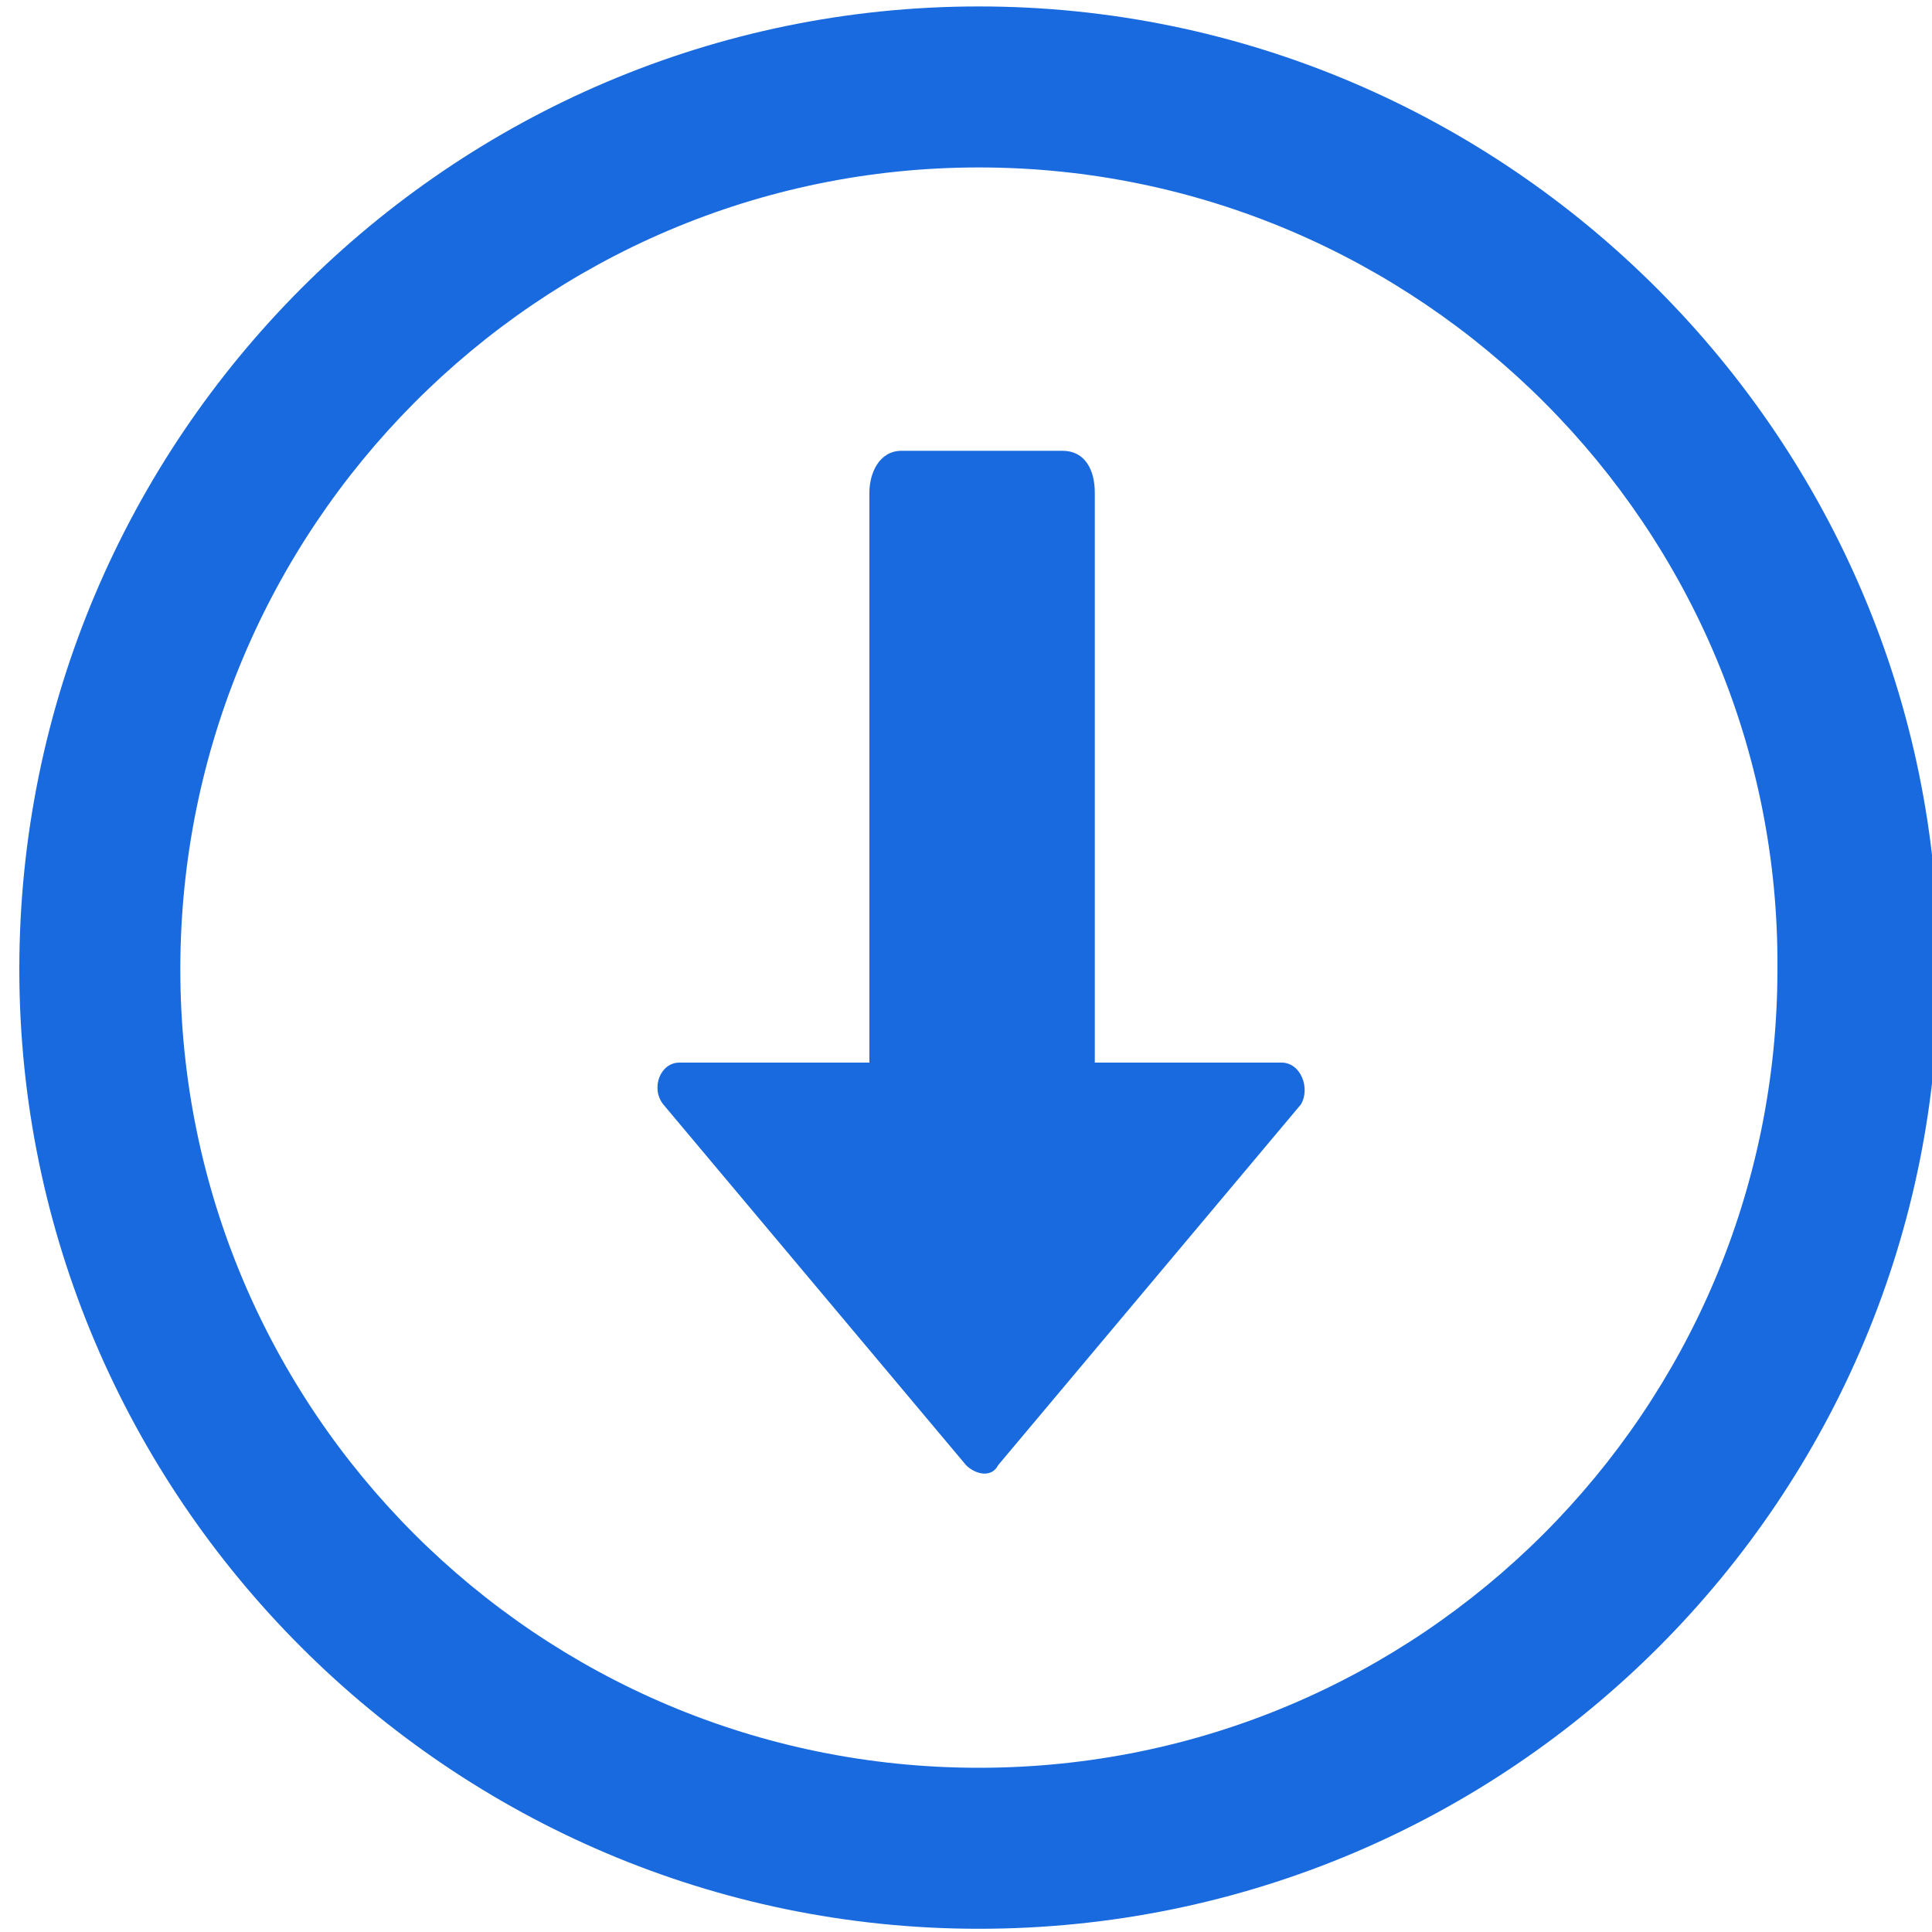
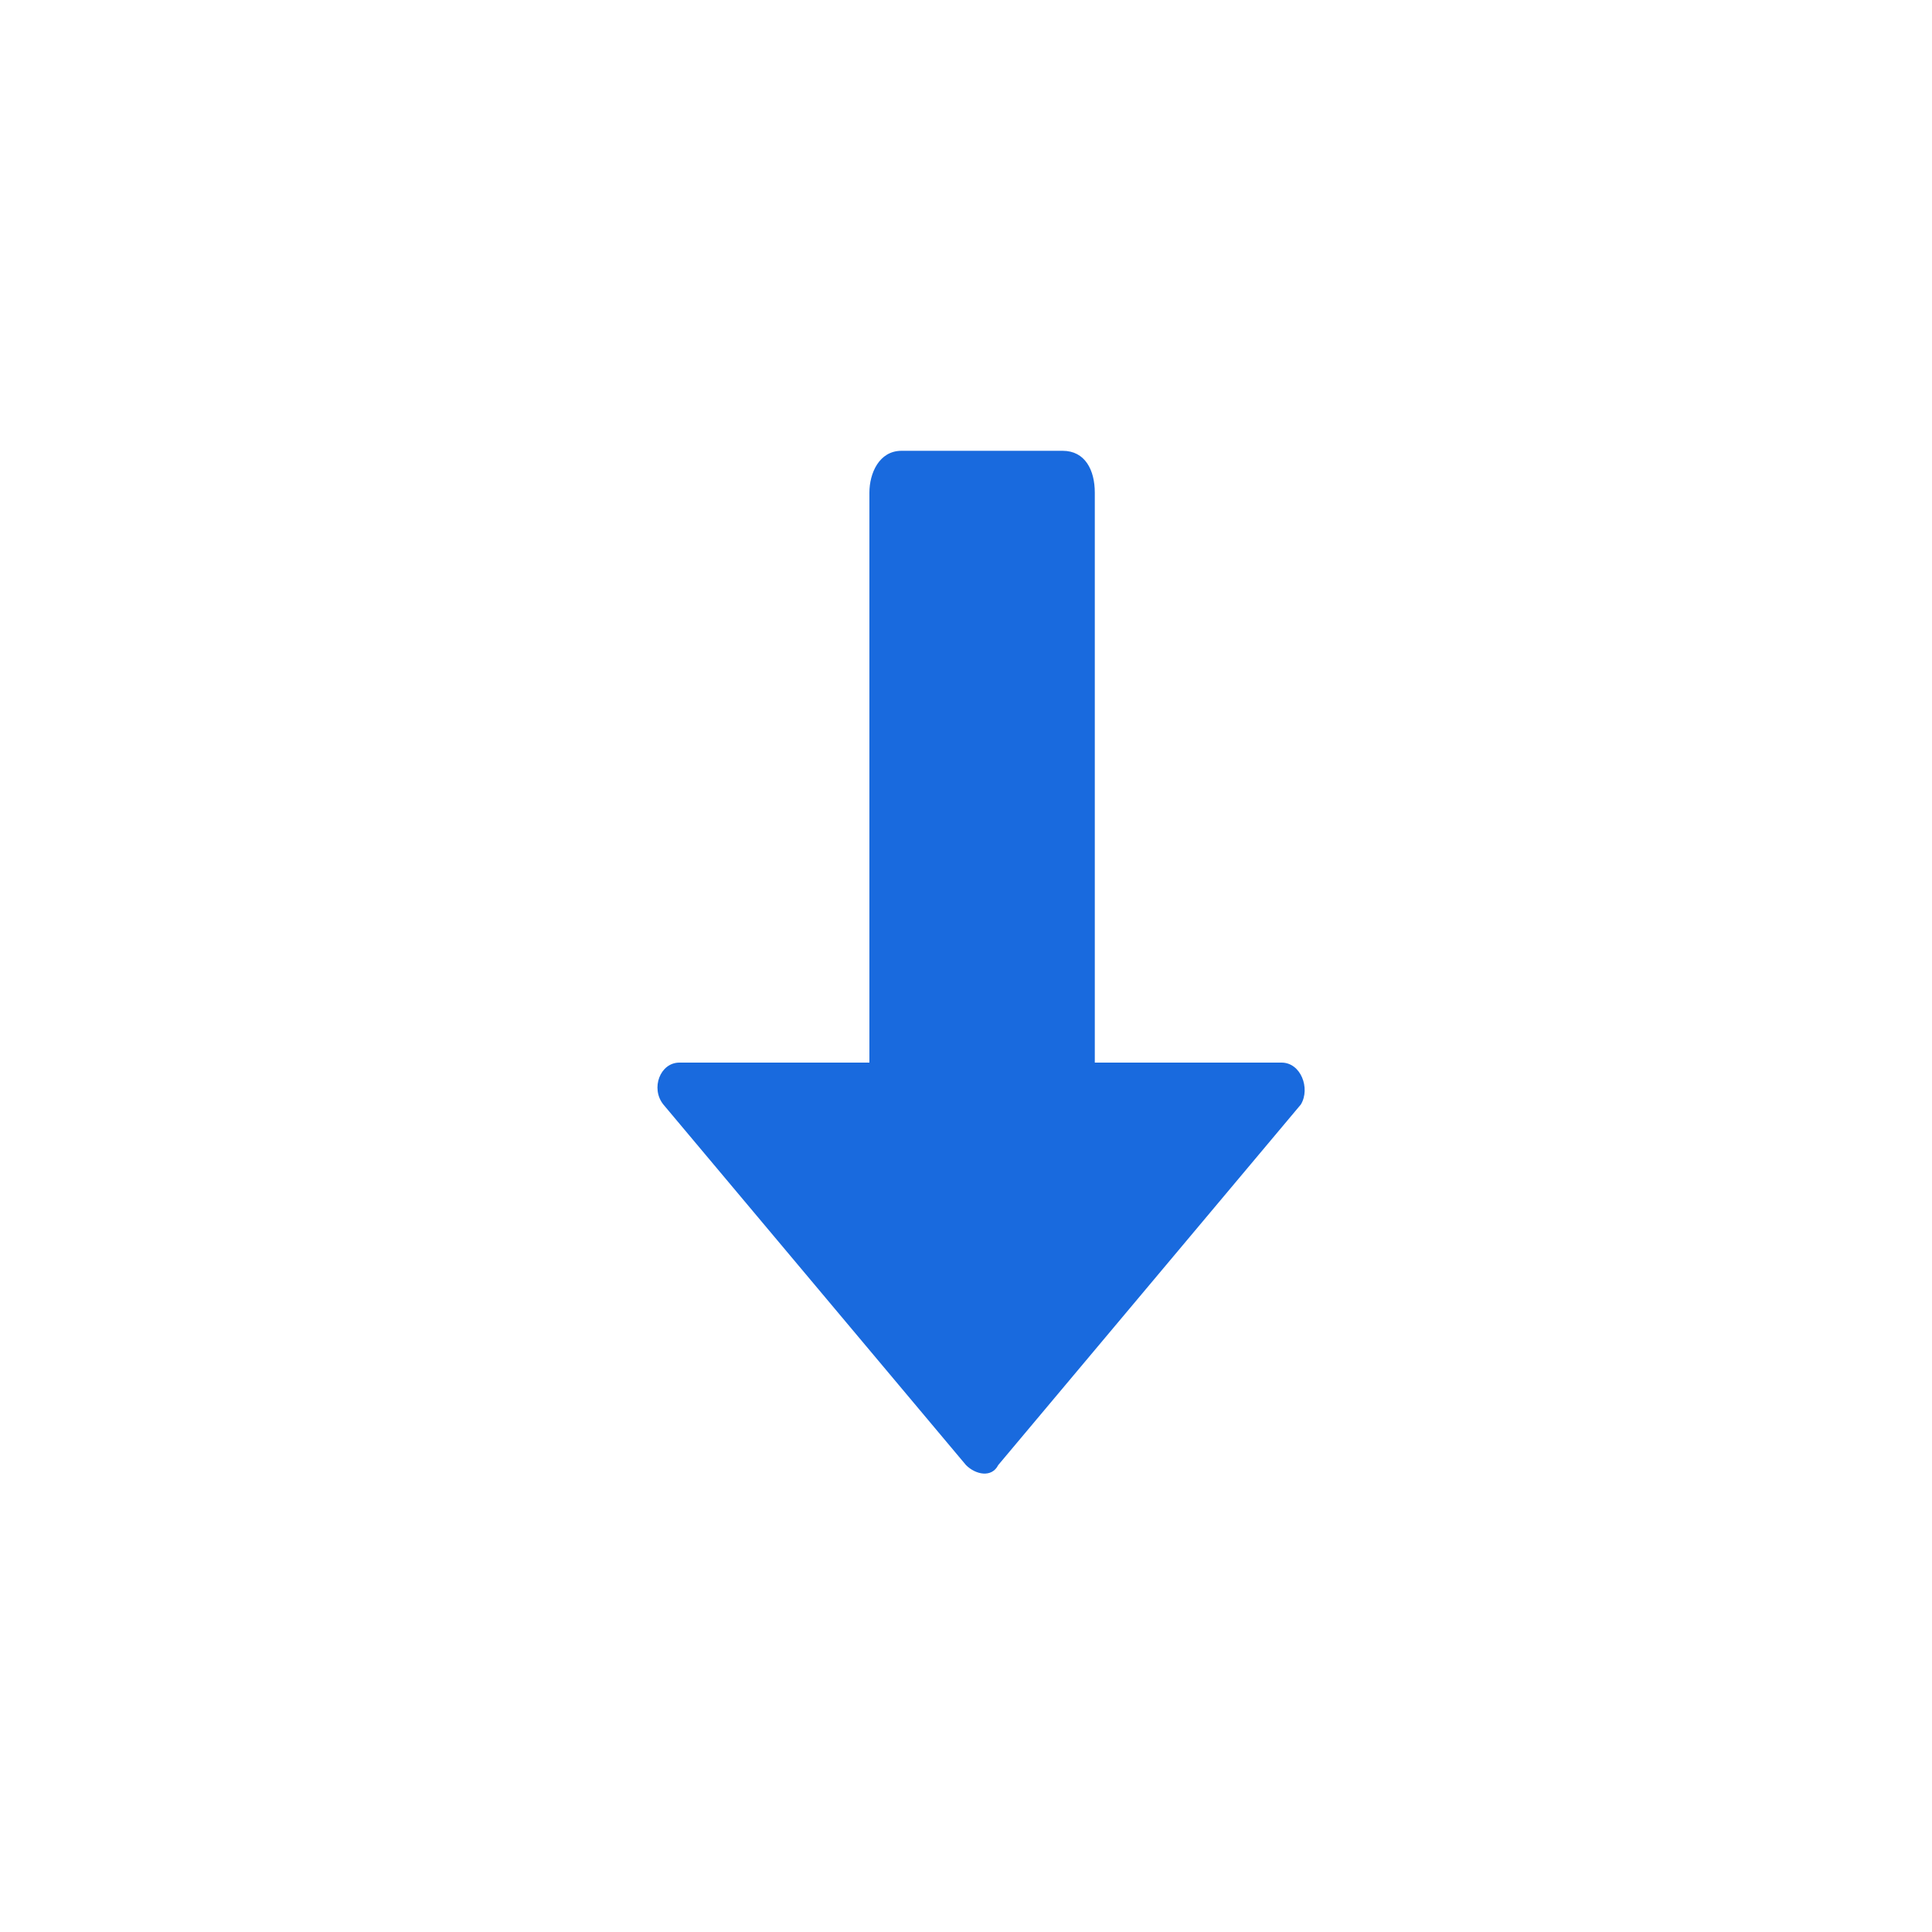
<svg xmlns="http://www.w3.org/2000/svg" version="1.1" id="Layer_1" x="0px" y="0px" viewBox="0 0 60 60" enable-background="new 0 0 60 60" xml:space="preserve">
  <g id="XMLID_1_">
-     <path id="XMLID_33_" fill="#196ADE" d="M30.4,59.9C14,59.9,0.6,46.5,0.6,30.1C0.6,13.6,14,0.2,30.4,0.2s29.8,13.4,29.8,29.8   C60.3,46.5,46.9,59.9,30.4,59.9z M30.4,5.2C16.7,5.2,5.6,16.4,5.6,30.1c0,13.7,11.1,24.8,24.8,24.8s24.8-11.1,24.8-24.8   C55.3,16.4,44.1,5.2,30.4,5.2z" />
-   </g>
+     </g>
  <path fill="#196ADE" d="M39.8,33H34V15.3c0-0.7-0.3-1.3-1-1.3h-5c-0.7,0-1,0.7-1,1.3V33h-5.9c-0.6,0-0.9,0.8-0.5,1.3L30,45.5  c0.3,0.3,0.8,0.4,1,0l9.4-11.2C40.7,33.8,40.4,33,39.8,33z" />
</svg>